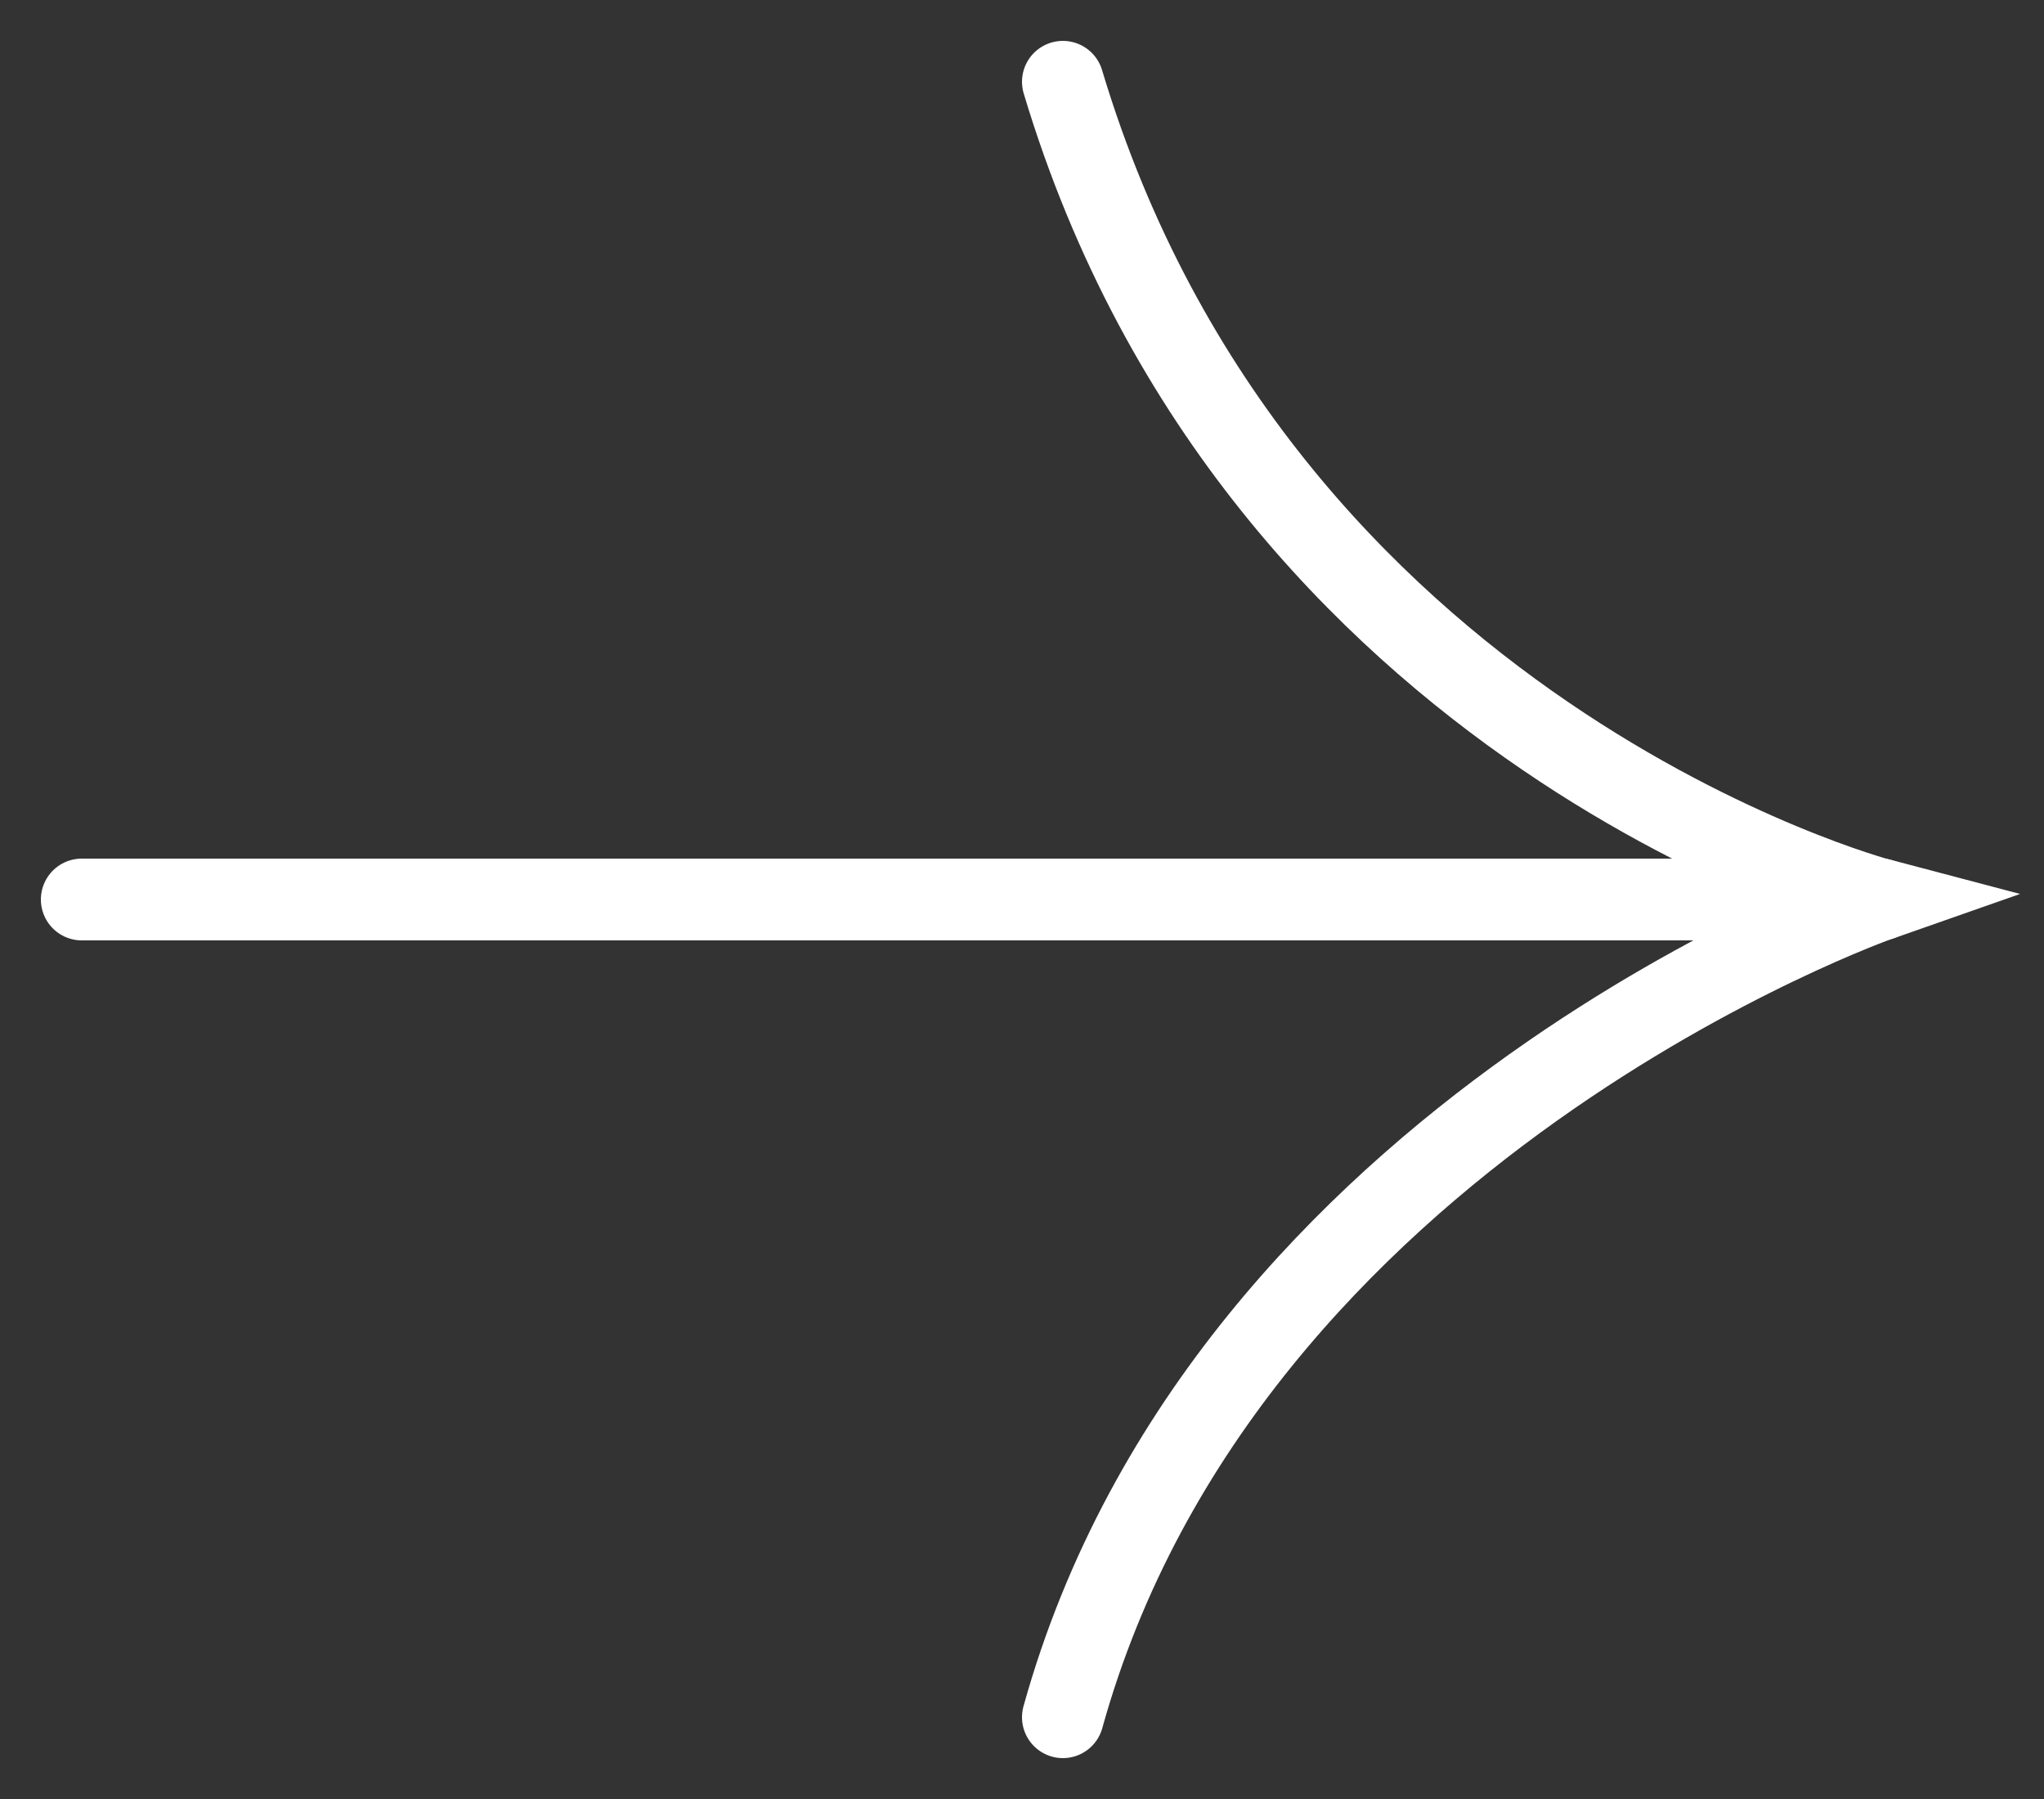
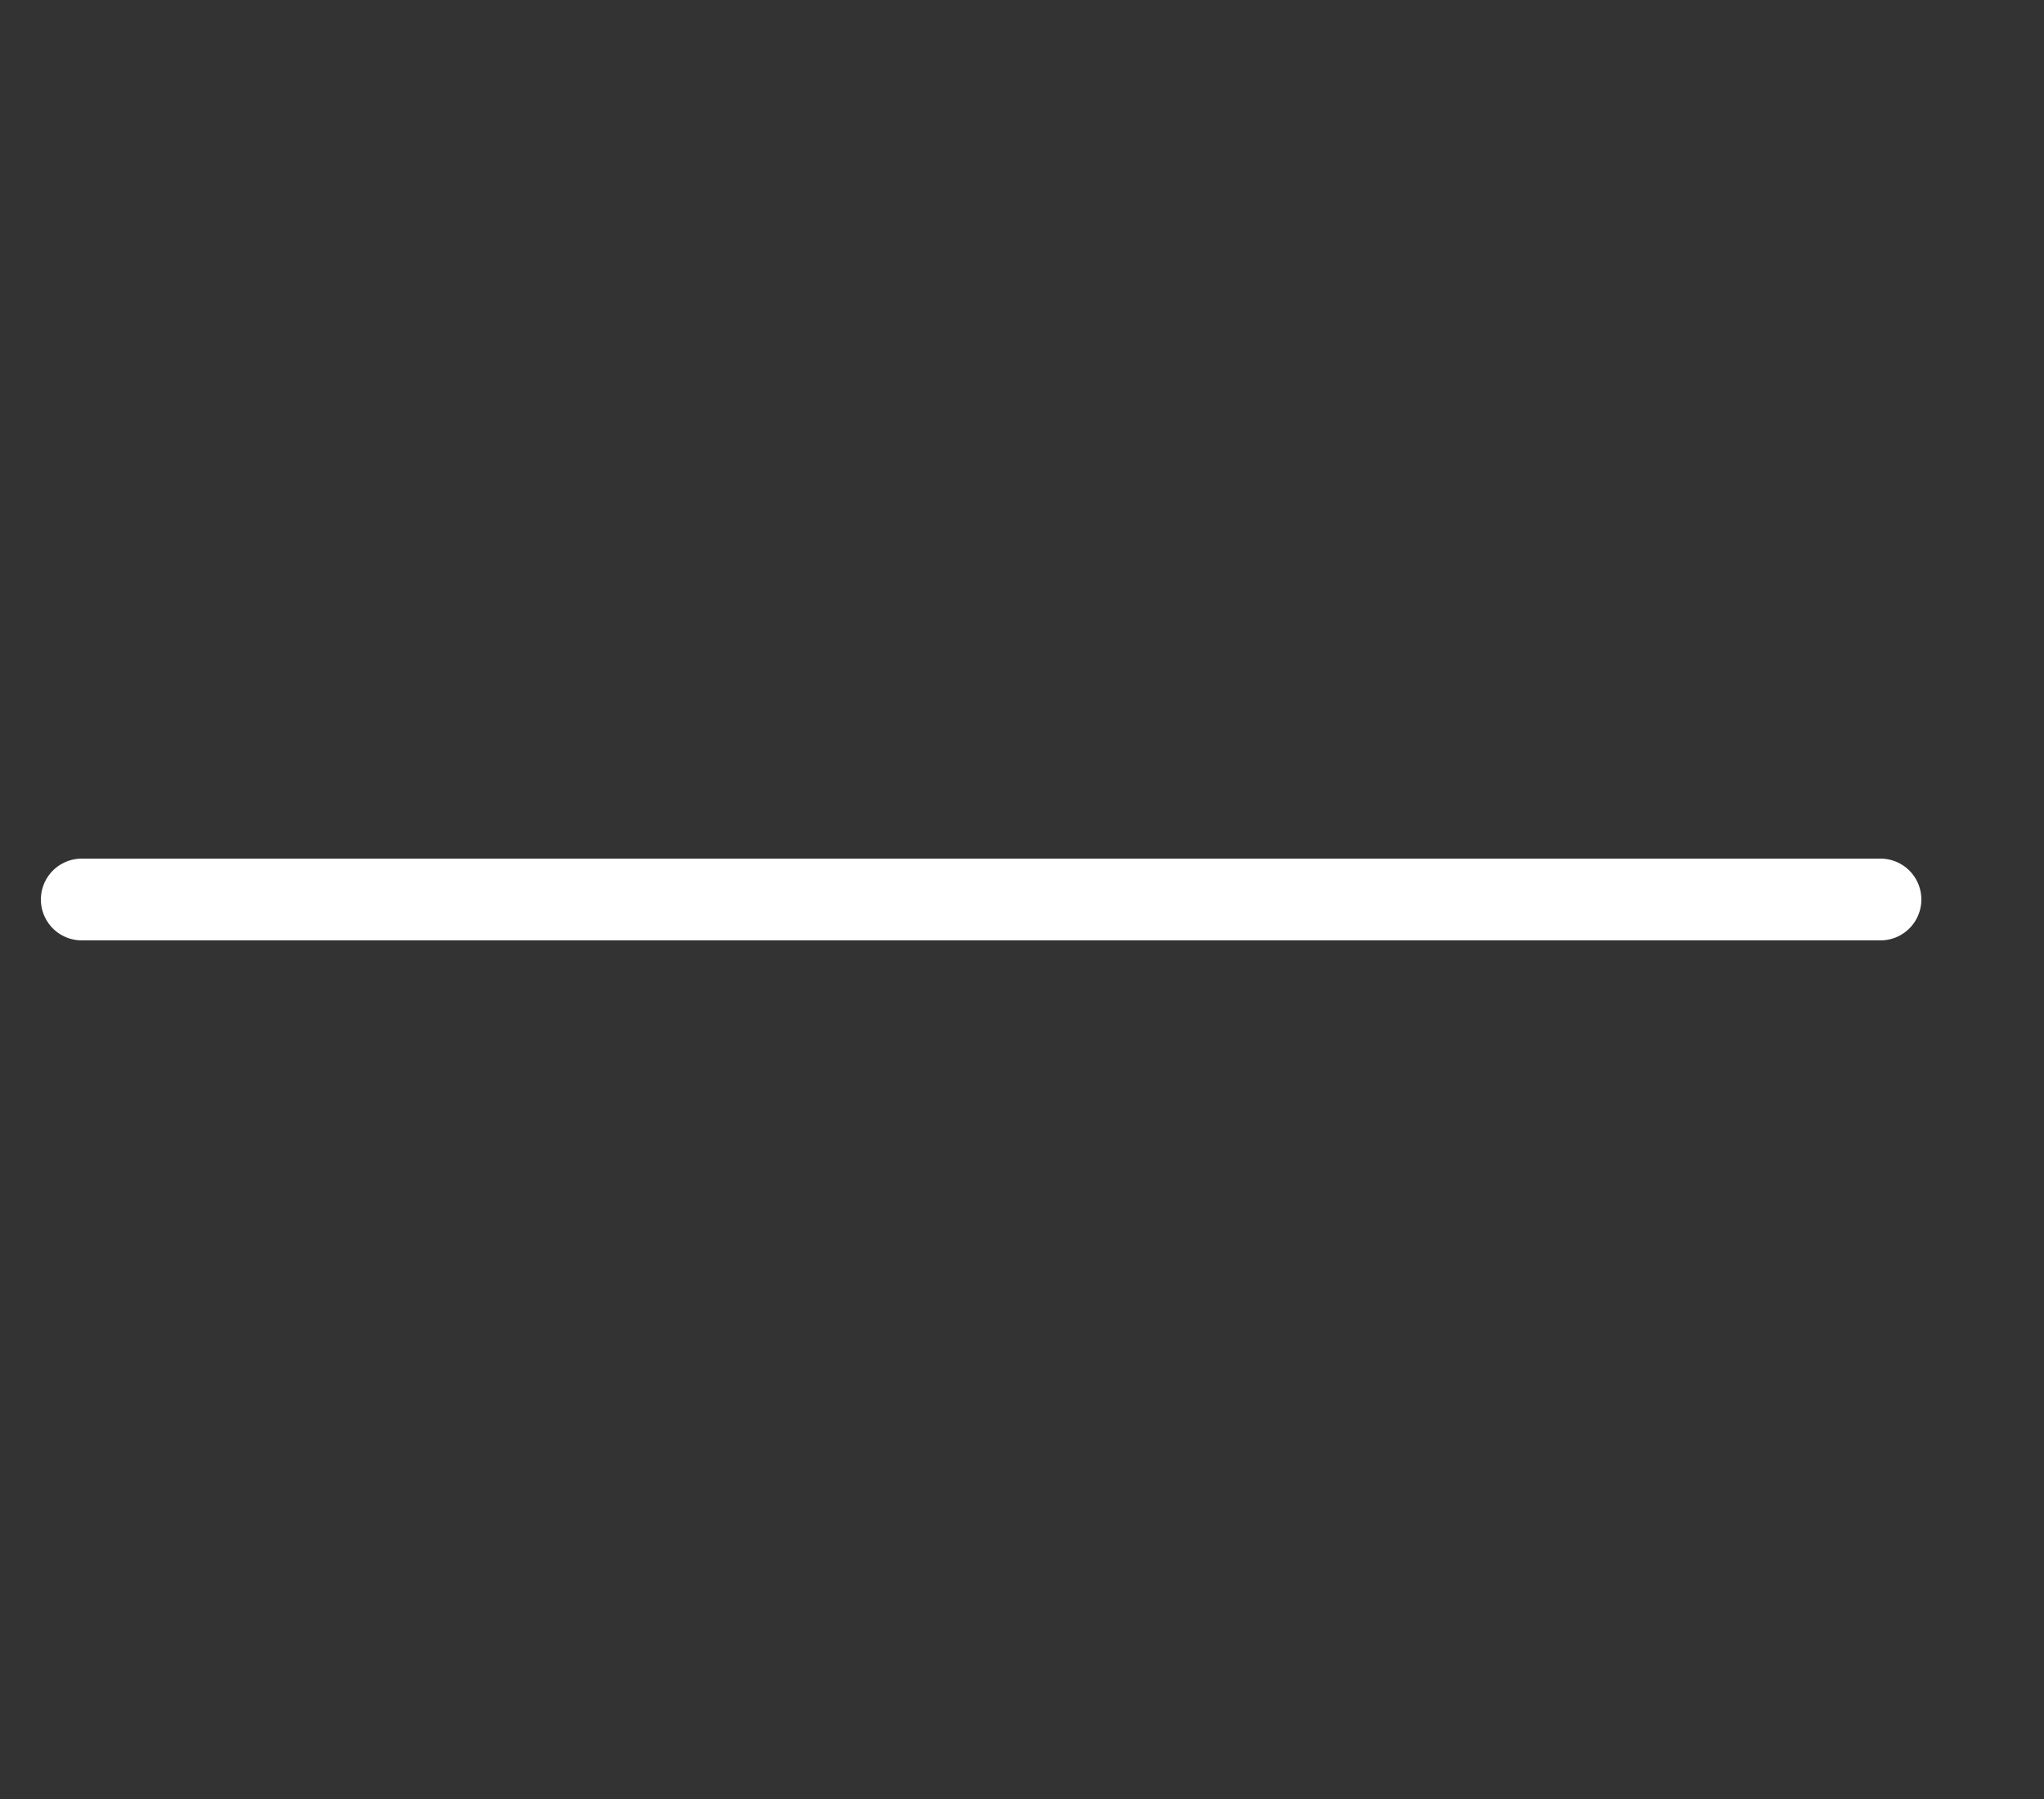
<svg xmlns="http://www.w3.org/2000/svg" width="25" height="22" viewBox="0 0 25 22" fill="none">
  <rect x="0" y="0" width="25" height="22" fill="#333333" stroke="none" />
  <g id="right">
    <path id="Line 217" d="M1 11H23" stroke="white" stroke-linecap="round" />
-     <path id="Vector 2" d="M13 1C15.4 9 23 11 23 11C23 11 15 13.8 13 21" stroke="white" stroke-linecap="round" />
  </g>
</svg>